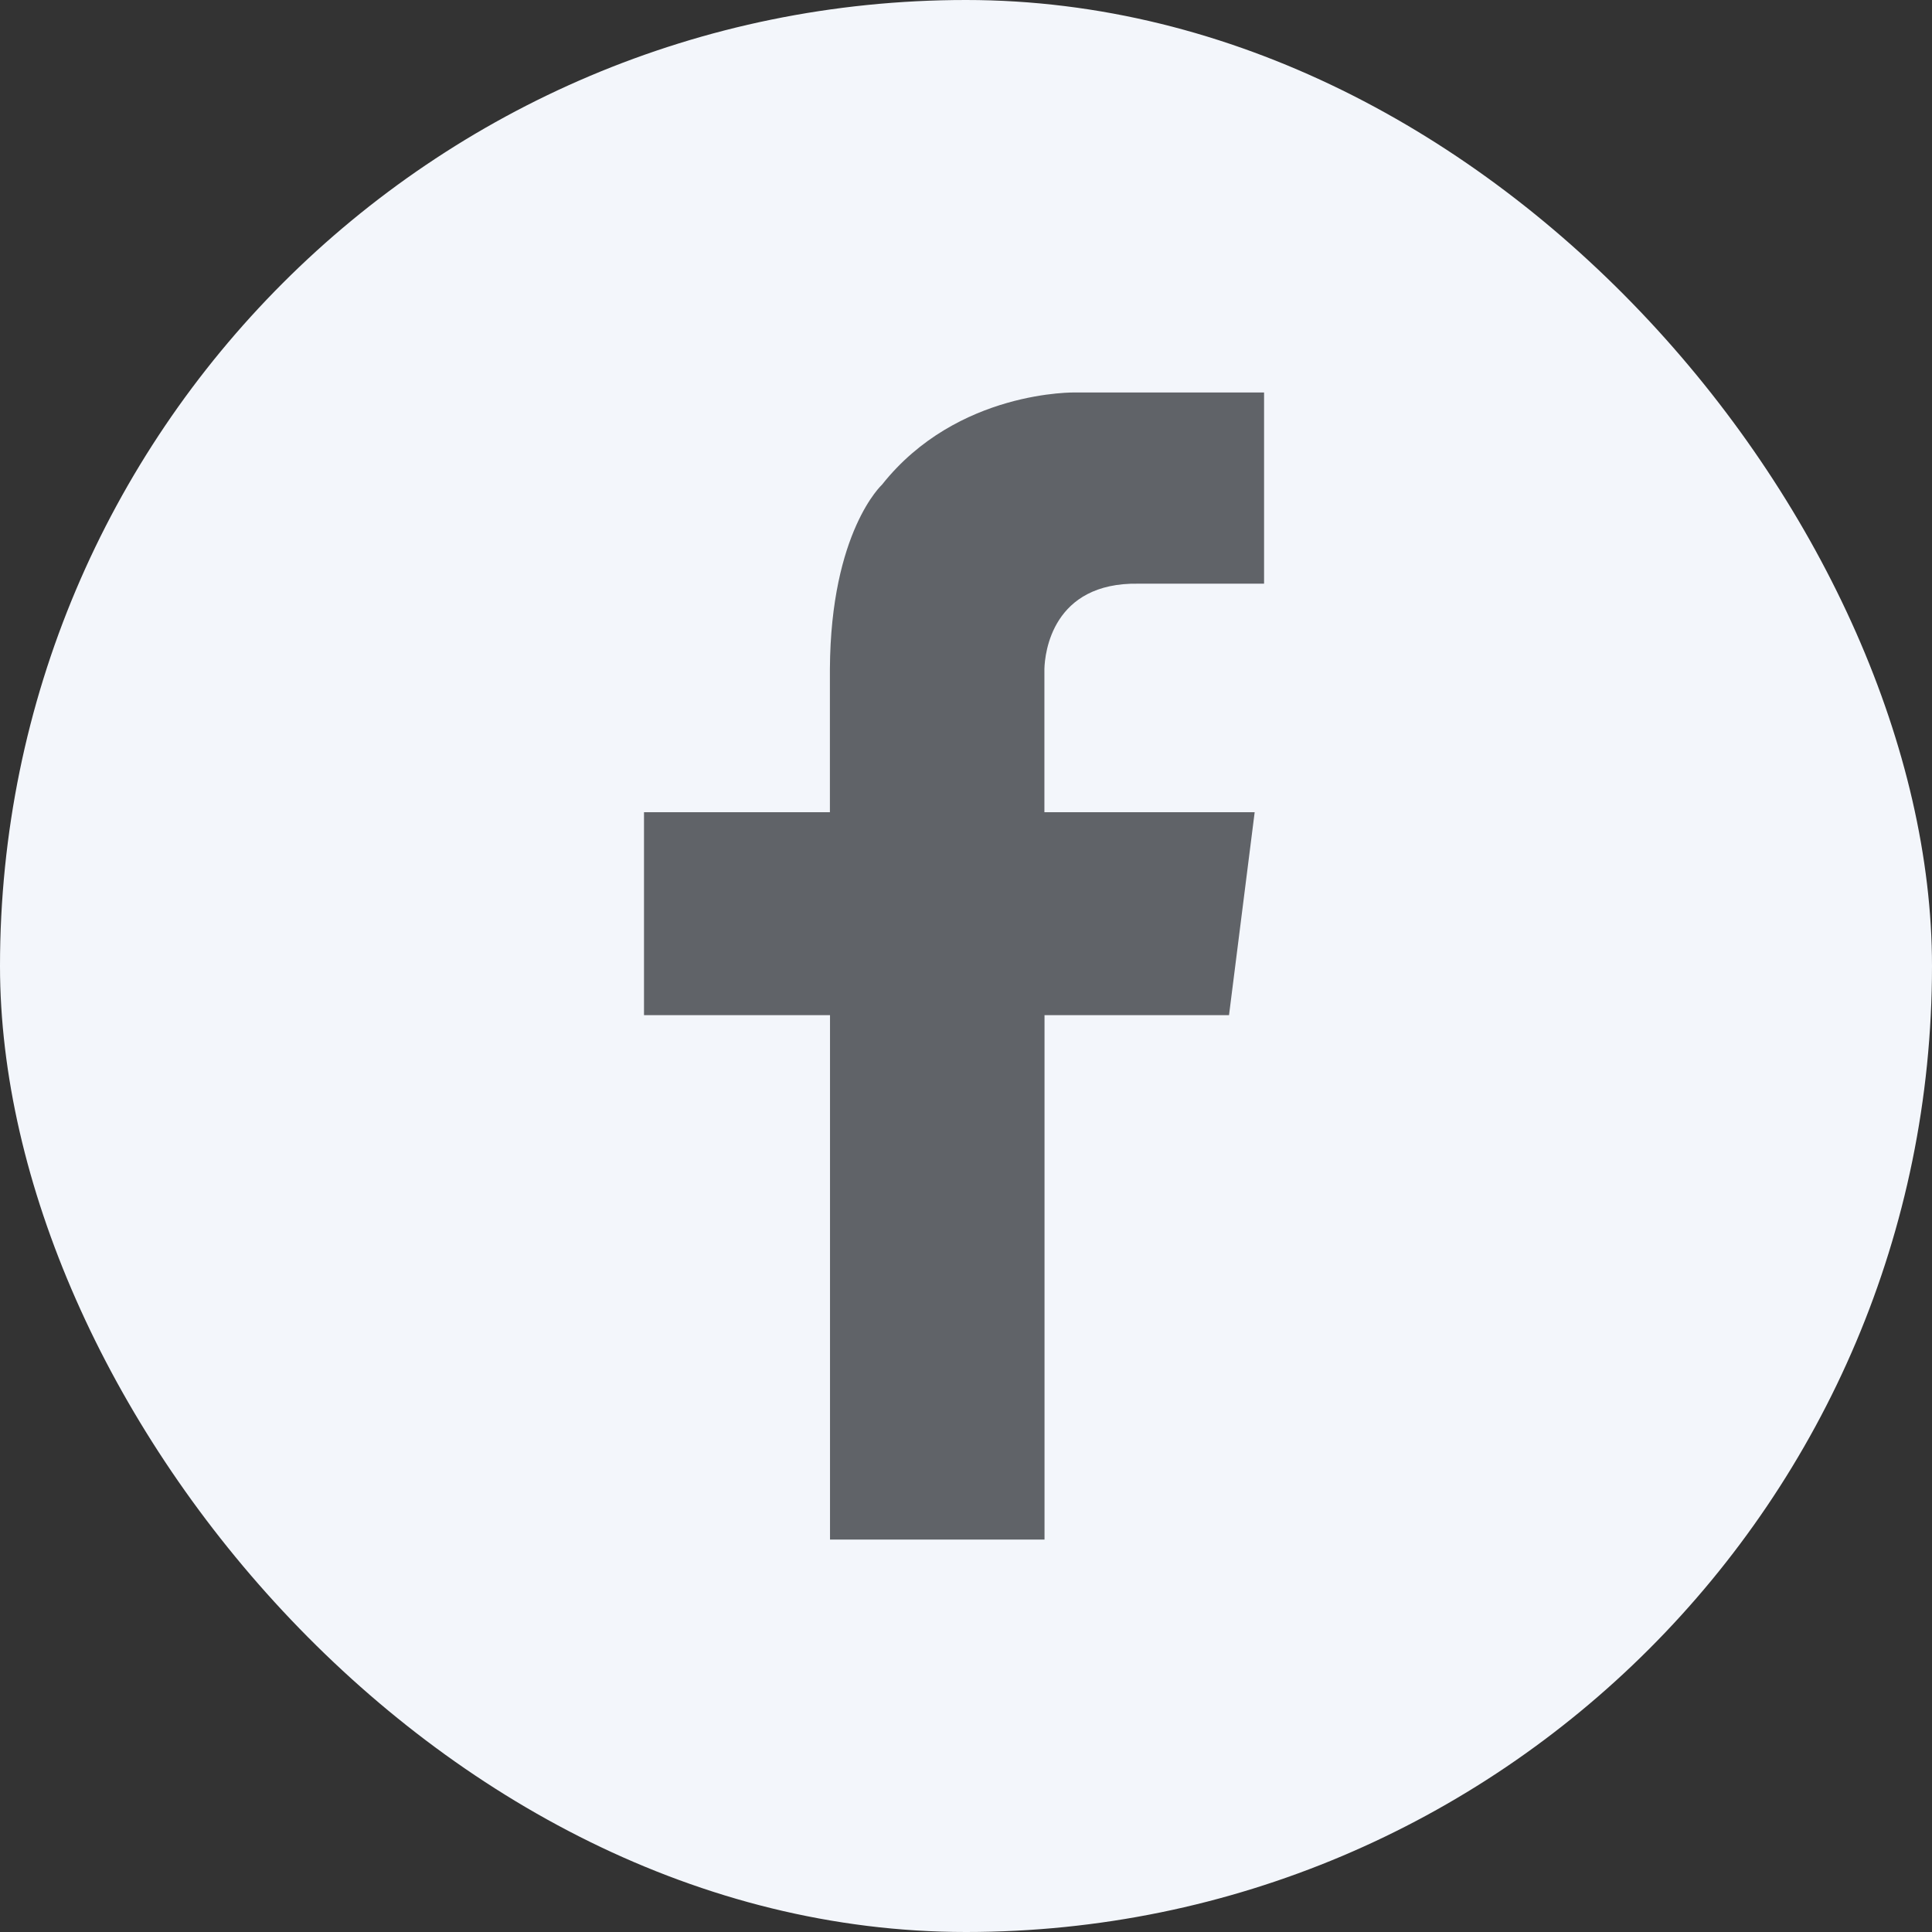
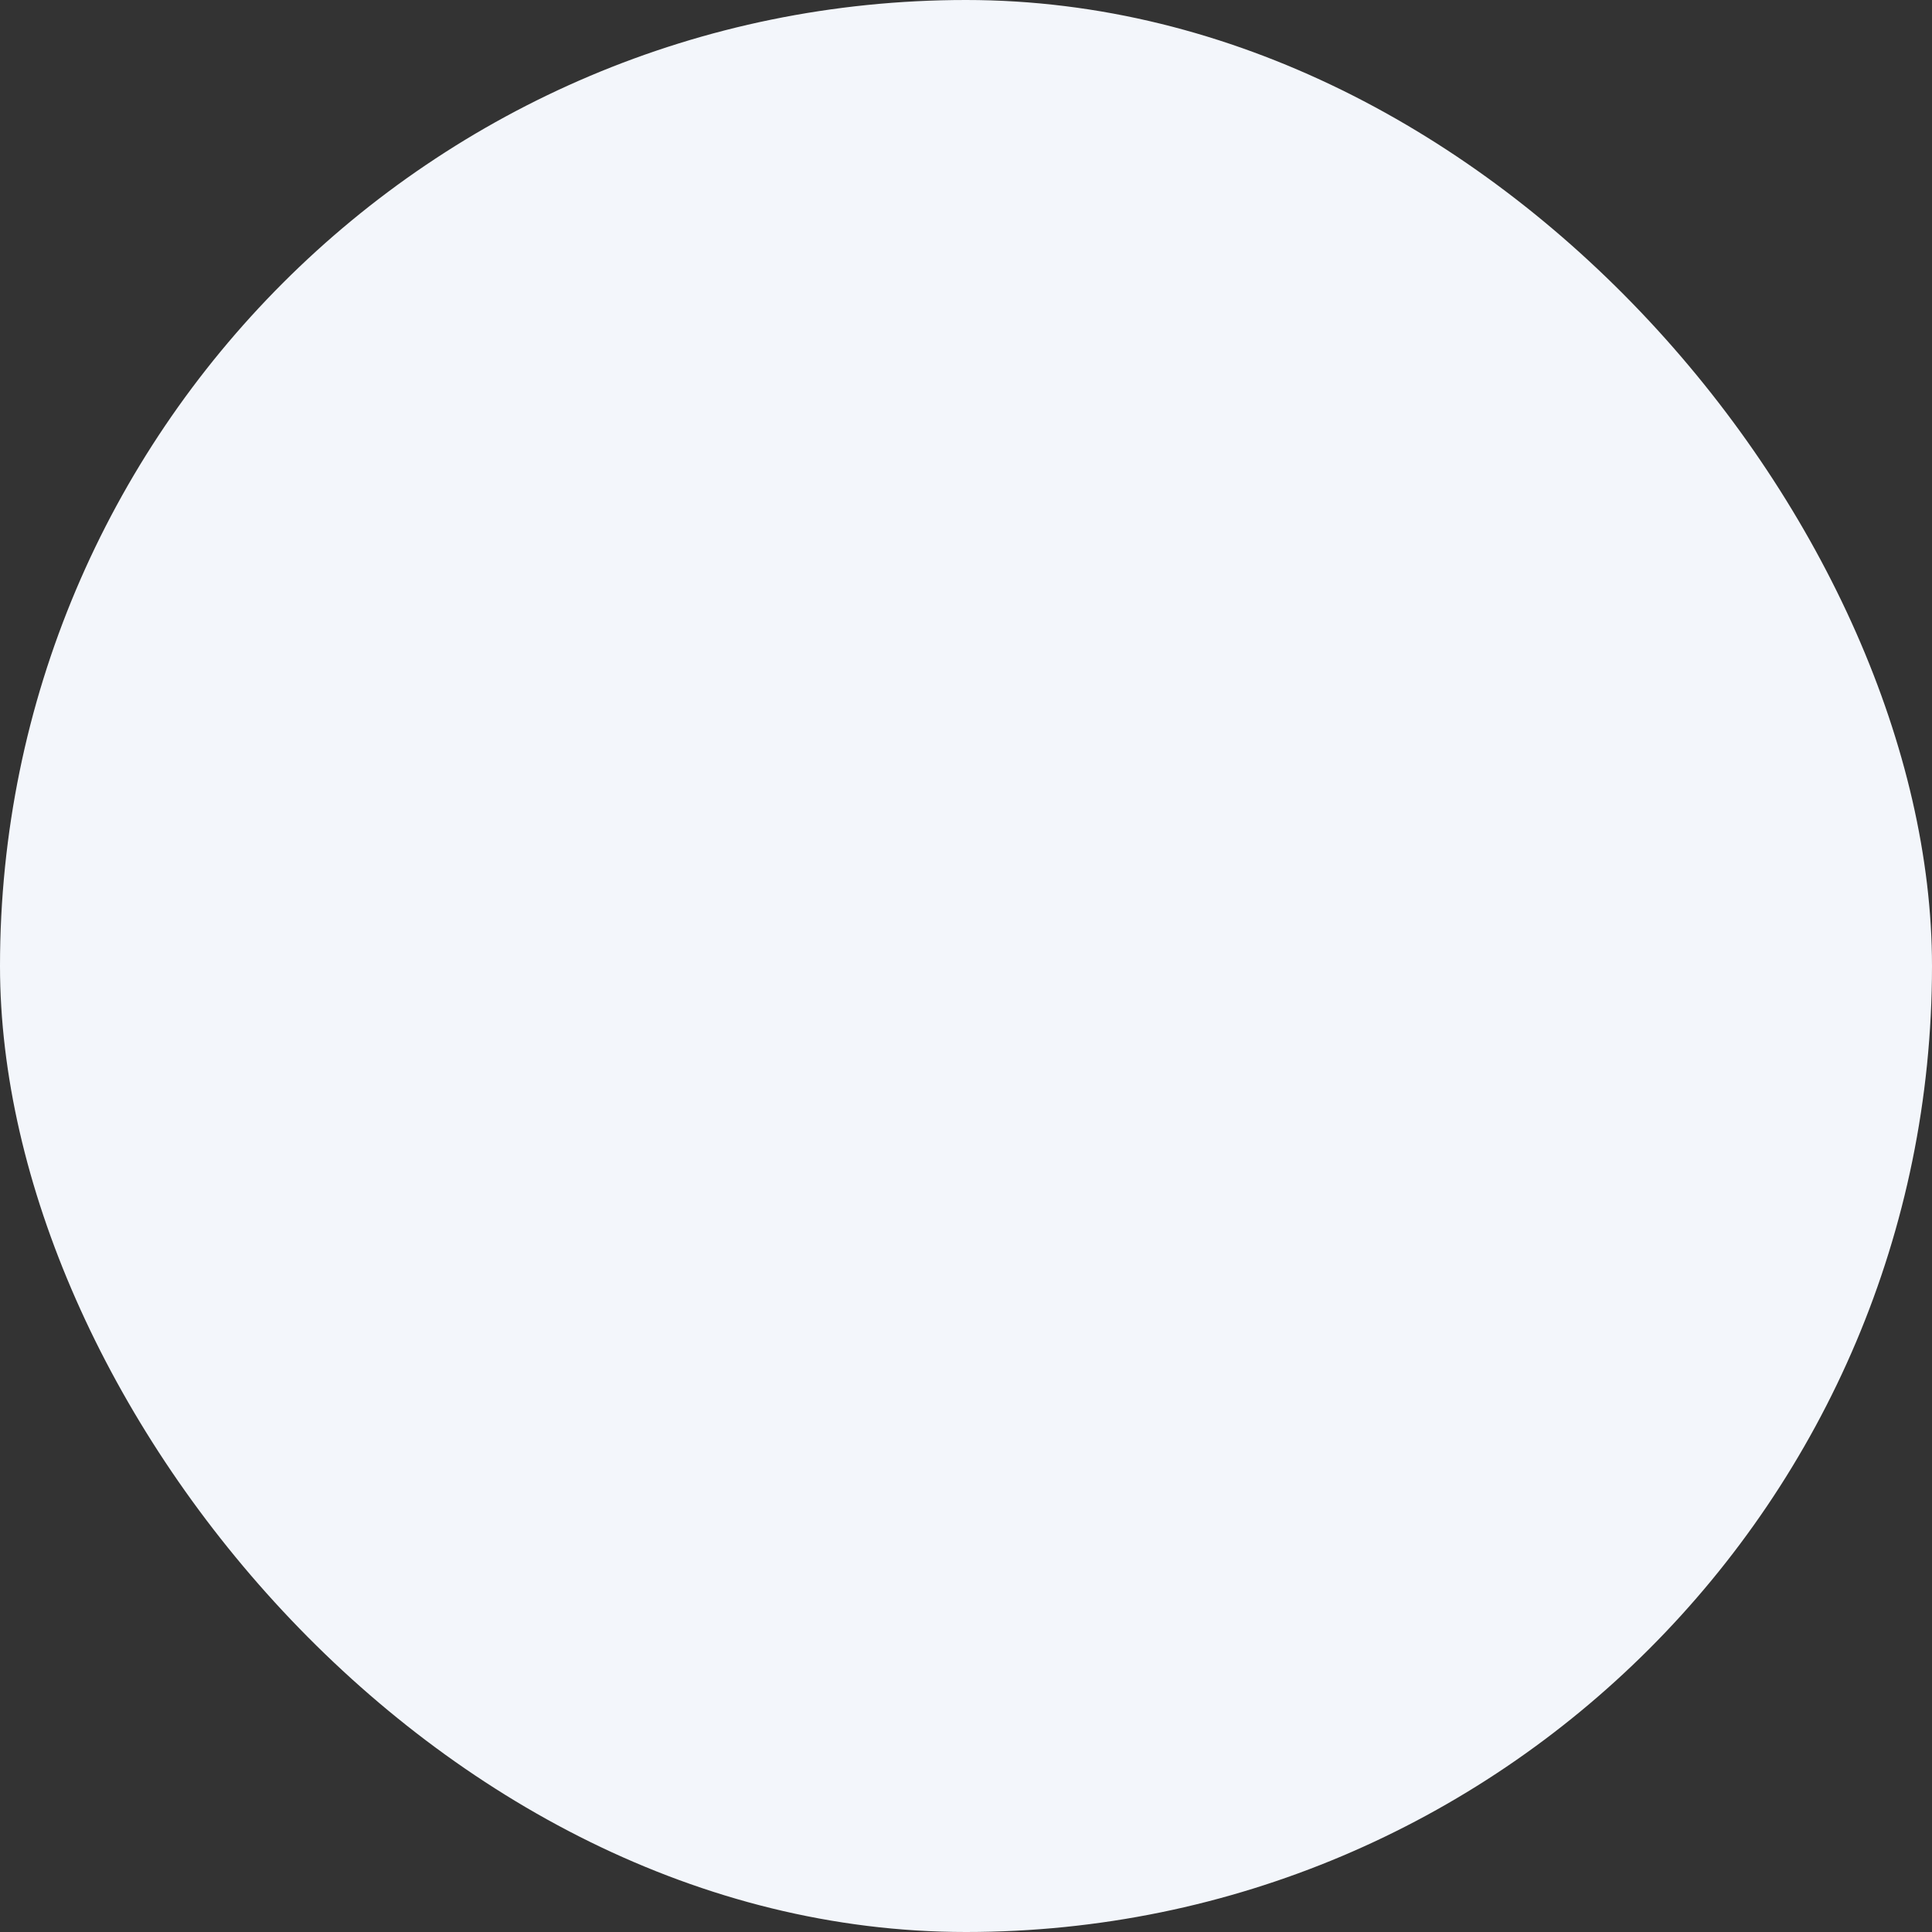
<svg xmlns="http://www.w3.org/2000/svg" width="36" height="36" viewBox="0 0 36 36" fill="none">
  <rect x="0" y="0" width="36" height="36" fill="#333333" stroke="none" />
  <rect width="36" height="36" rx="18" fill="#F3F6FB" />
-   <path d="M21.214 10.876H23.554V7.313H20.646H20.045C20.045 7.313 17.841 7.259 16.436 9.03C16.436 9.03 15.479 9.905 15.464 12.464V15.134H12V18.916H15.466V28.688H19.463V18.916H22.901L23.379 15.134H19.461V12.464C19.469 12.166 19.606 10.848 21.214 10.876Z" fill="#606368" />
</svg>